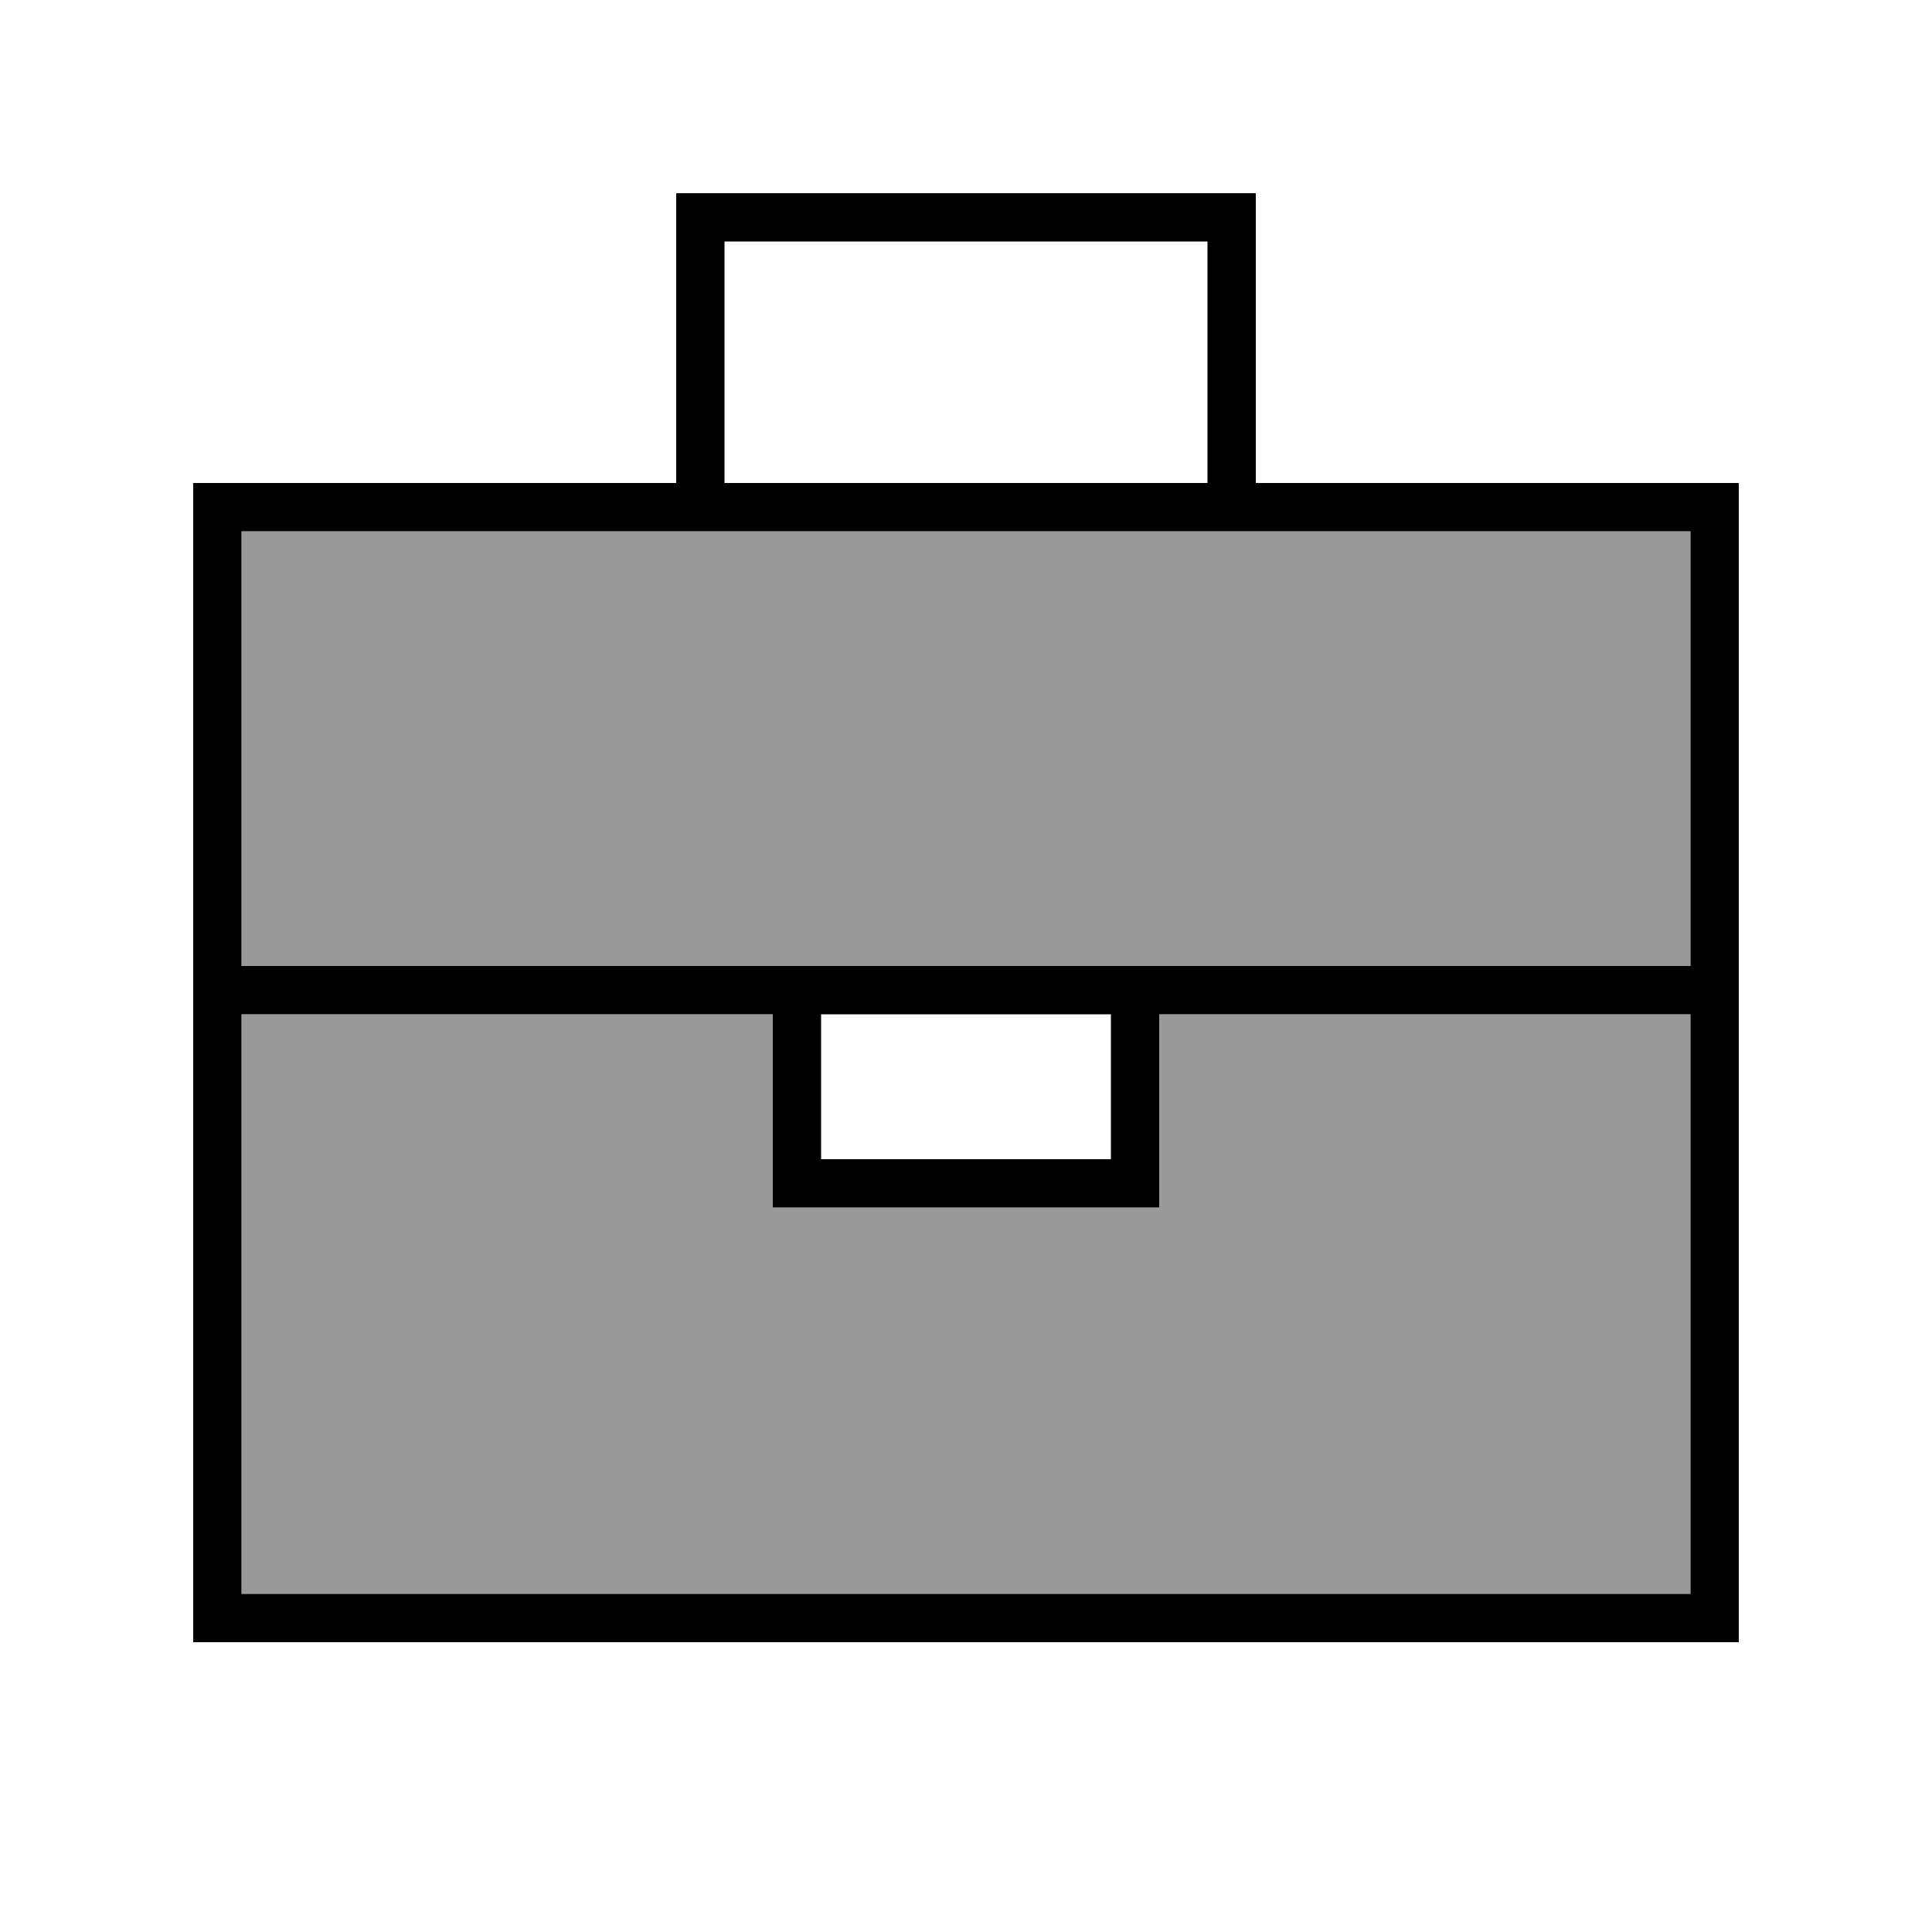
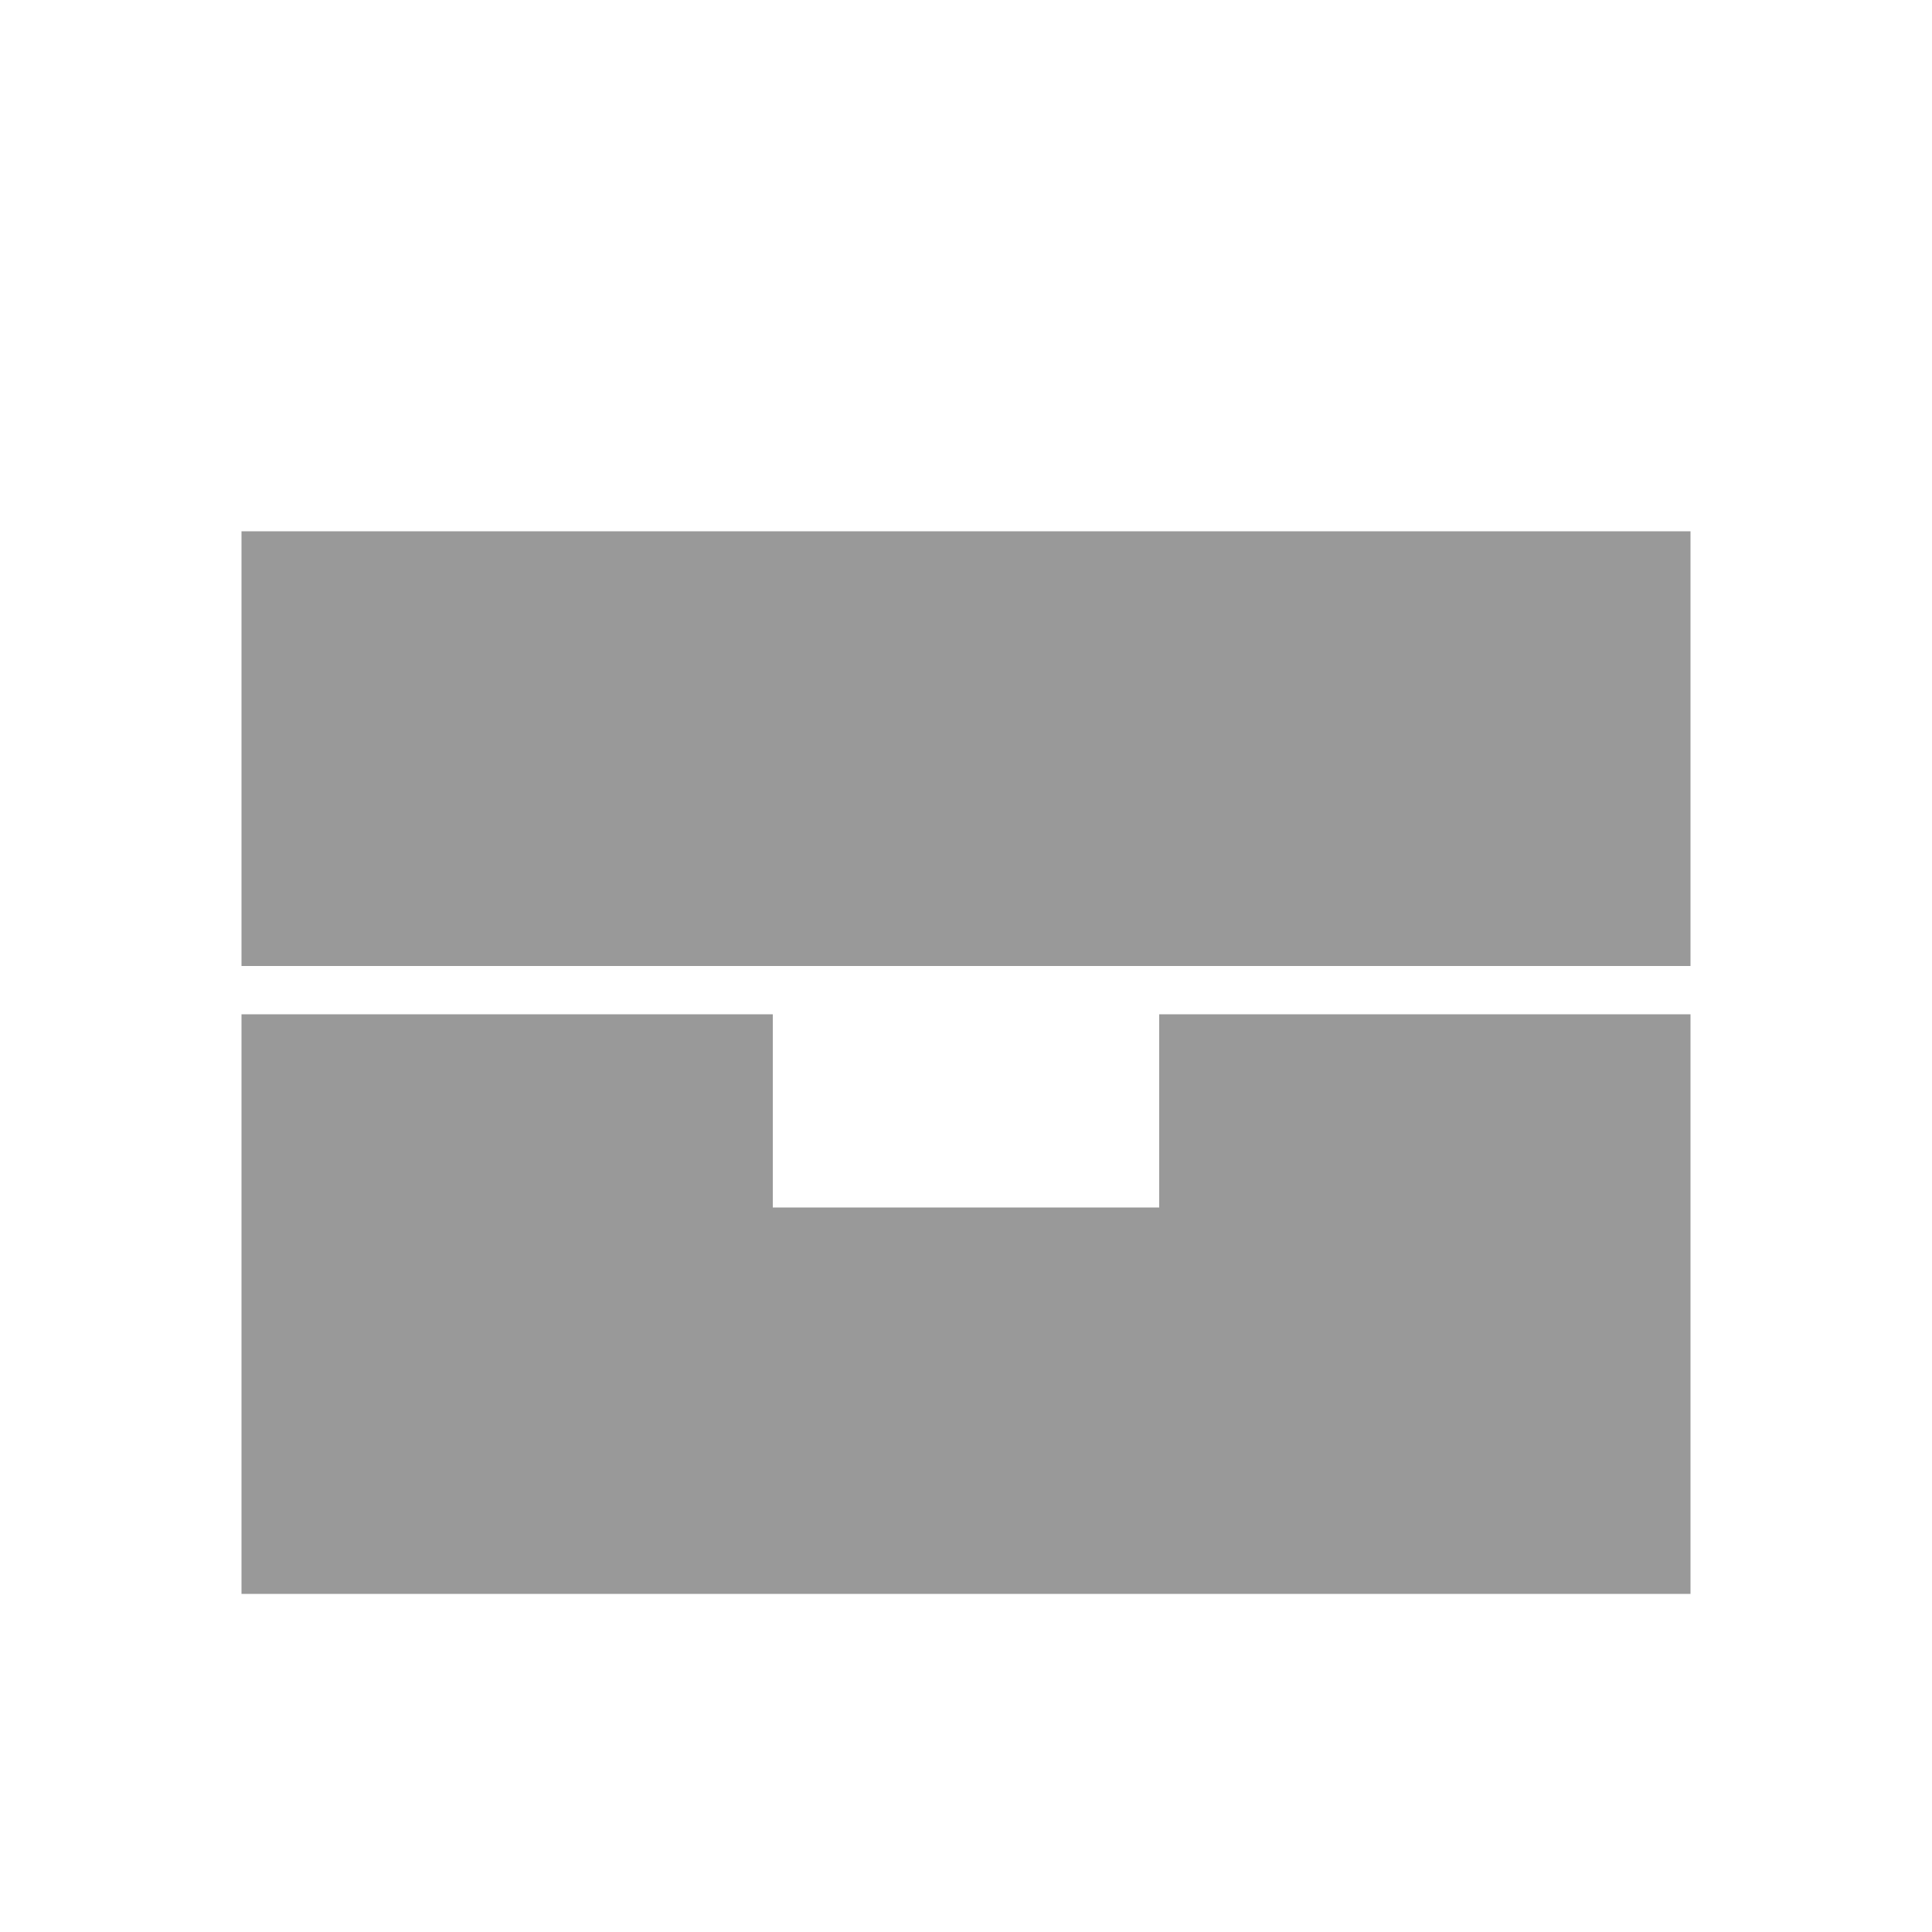
<svg xmlns="http://www.w3.org/2000/svg" viewBox="0 0 640 640">
-   <path opacity=".4" fill="currentColor" d="M80 176L80 320L560 320L560 176L80 176zM80 336L80 528L560 528L560 336L384 336L384 400L256 400L256 336L80 336z" />
-   <path fill="currentColor" d="M232 64L224 64L224 160L64 160L64 544L576 544L576 160L416 160L416 64L232 64zM560 320L80 320L80 176L560 176L560 320zM368 336L368 384L272 384L272 336L368 336zM256 336L256 400L384 400L384 336L560 336L560 528L80 528L80 336L256 336zM400 160L240 160L240 80L400 80L400 160z" />
+   <path opacity=".4" fill="currentColor" d="M80 176L80 320L560 320L560 176L80 176zM80 336L80 528L560 528L560 336L384 336L384 400L256 400L256 336L80 336" />
</svg>